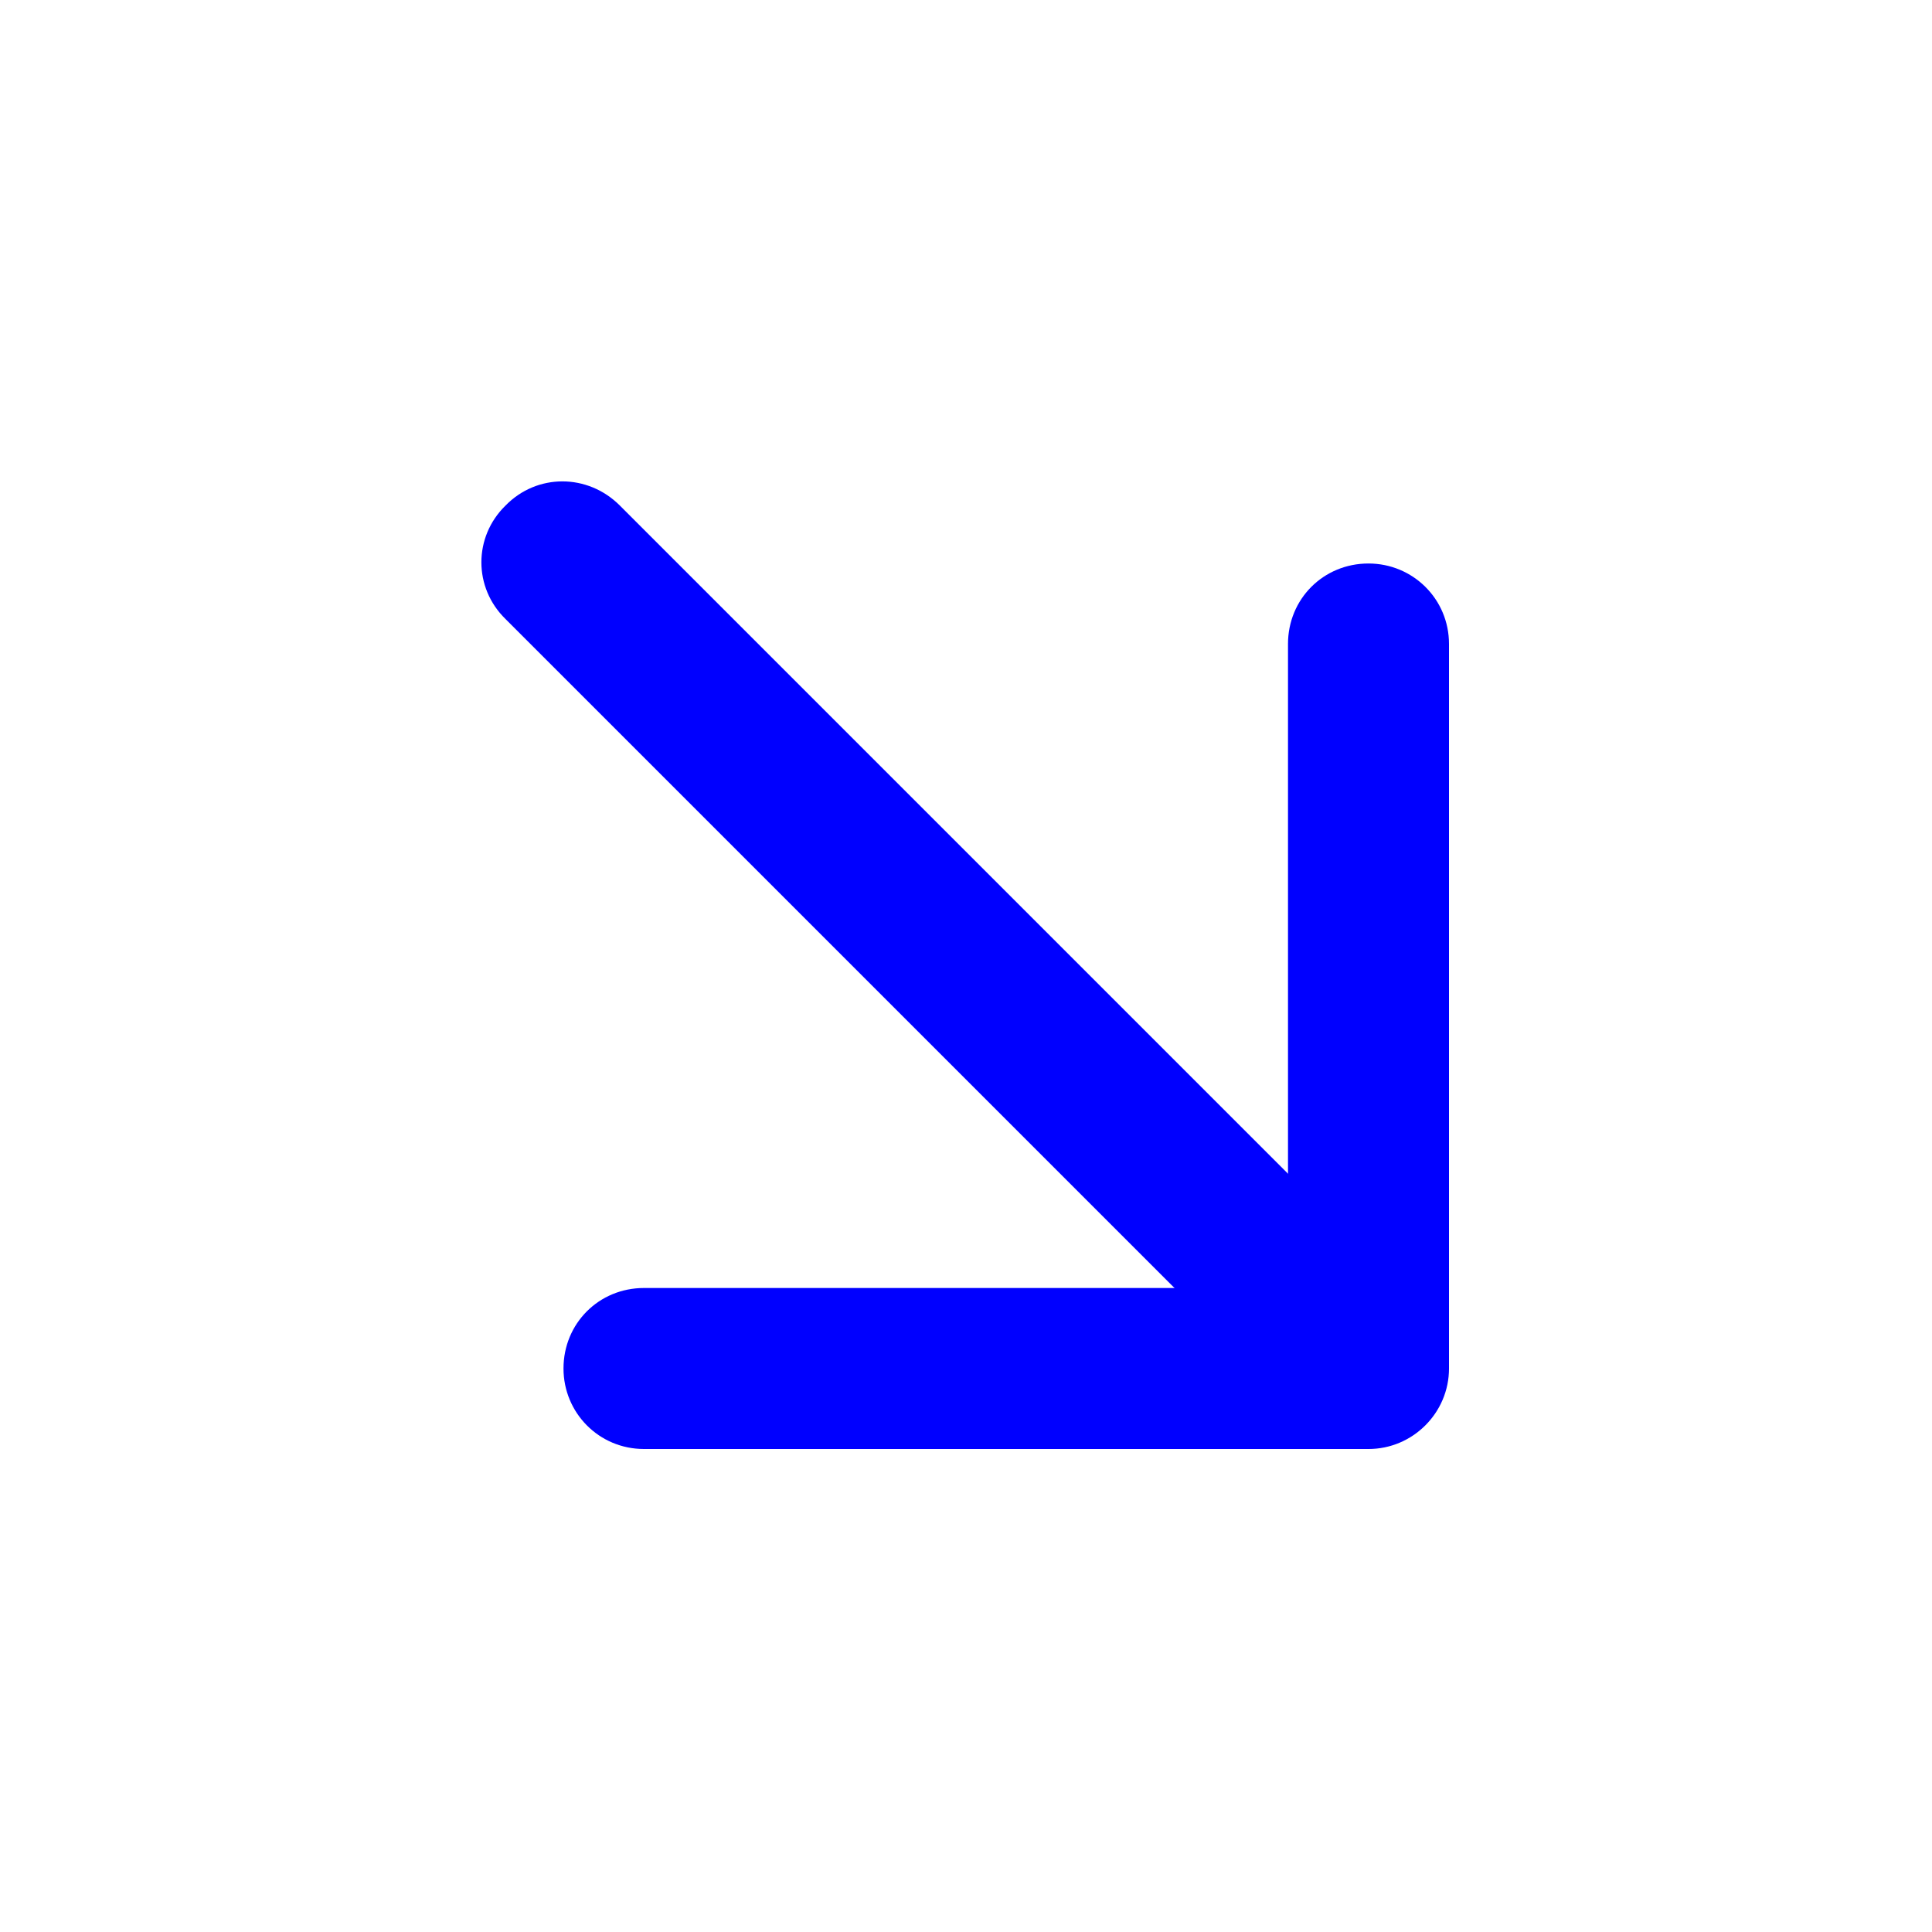
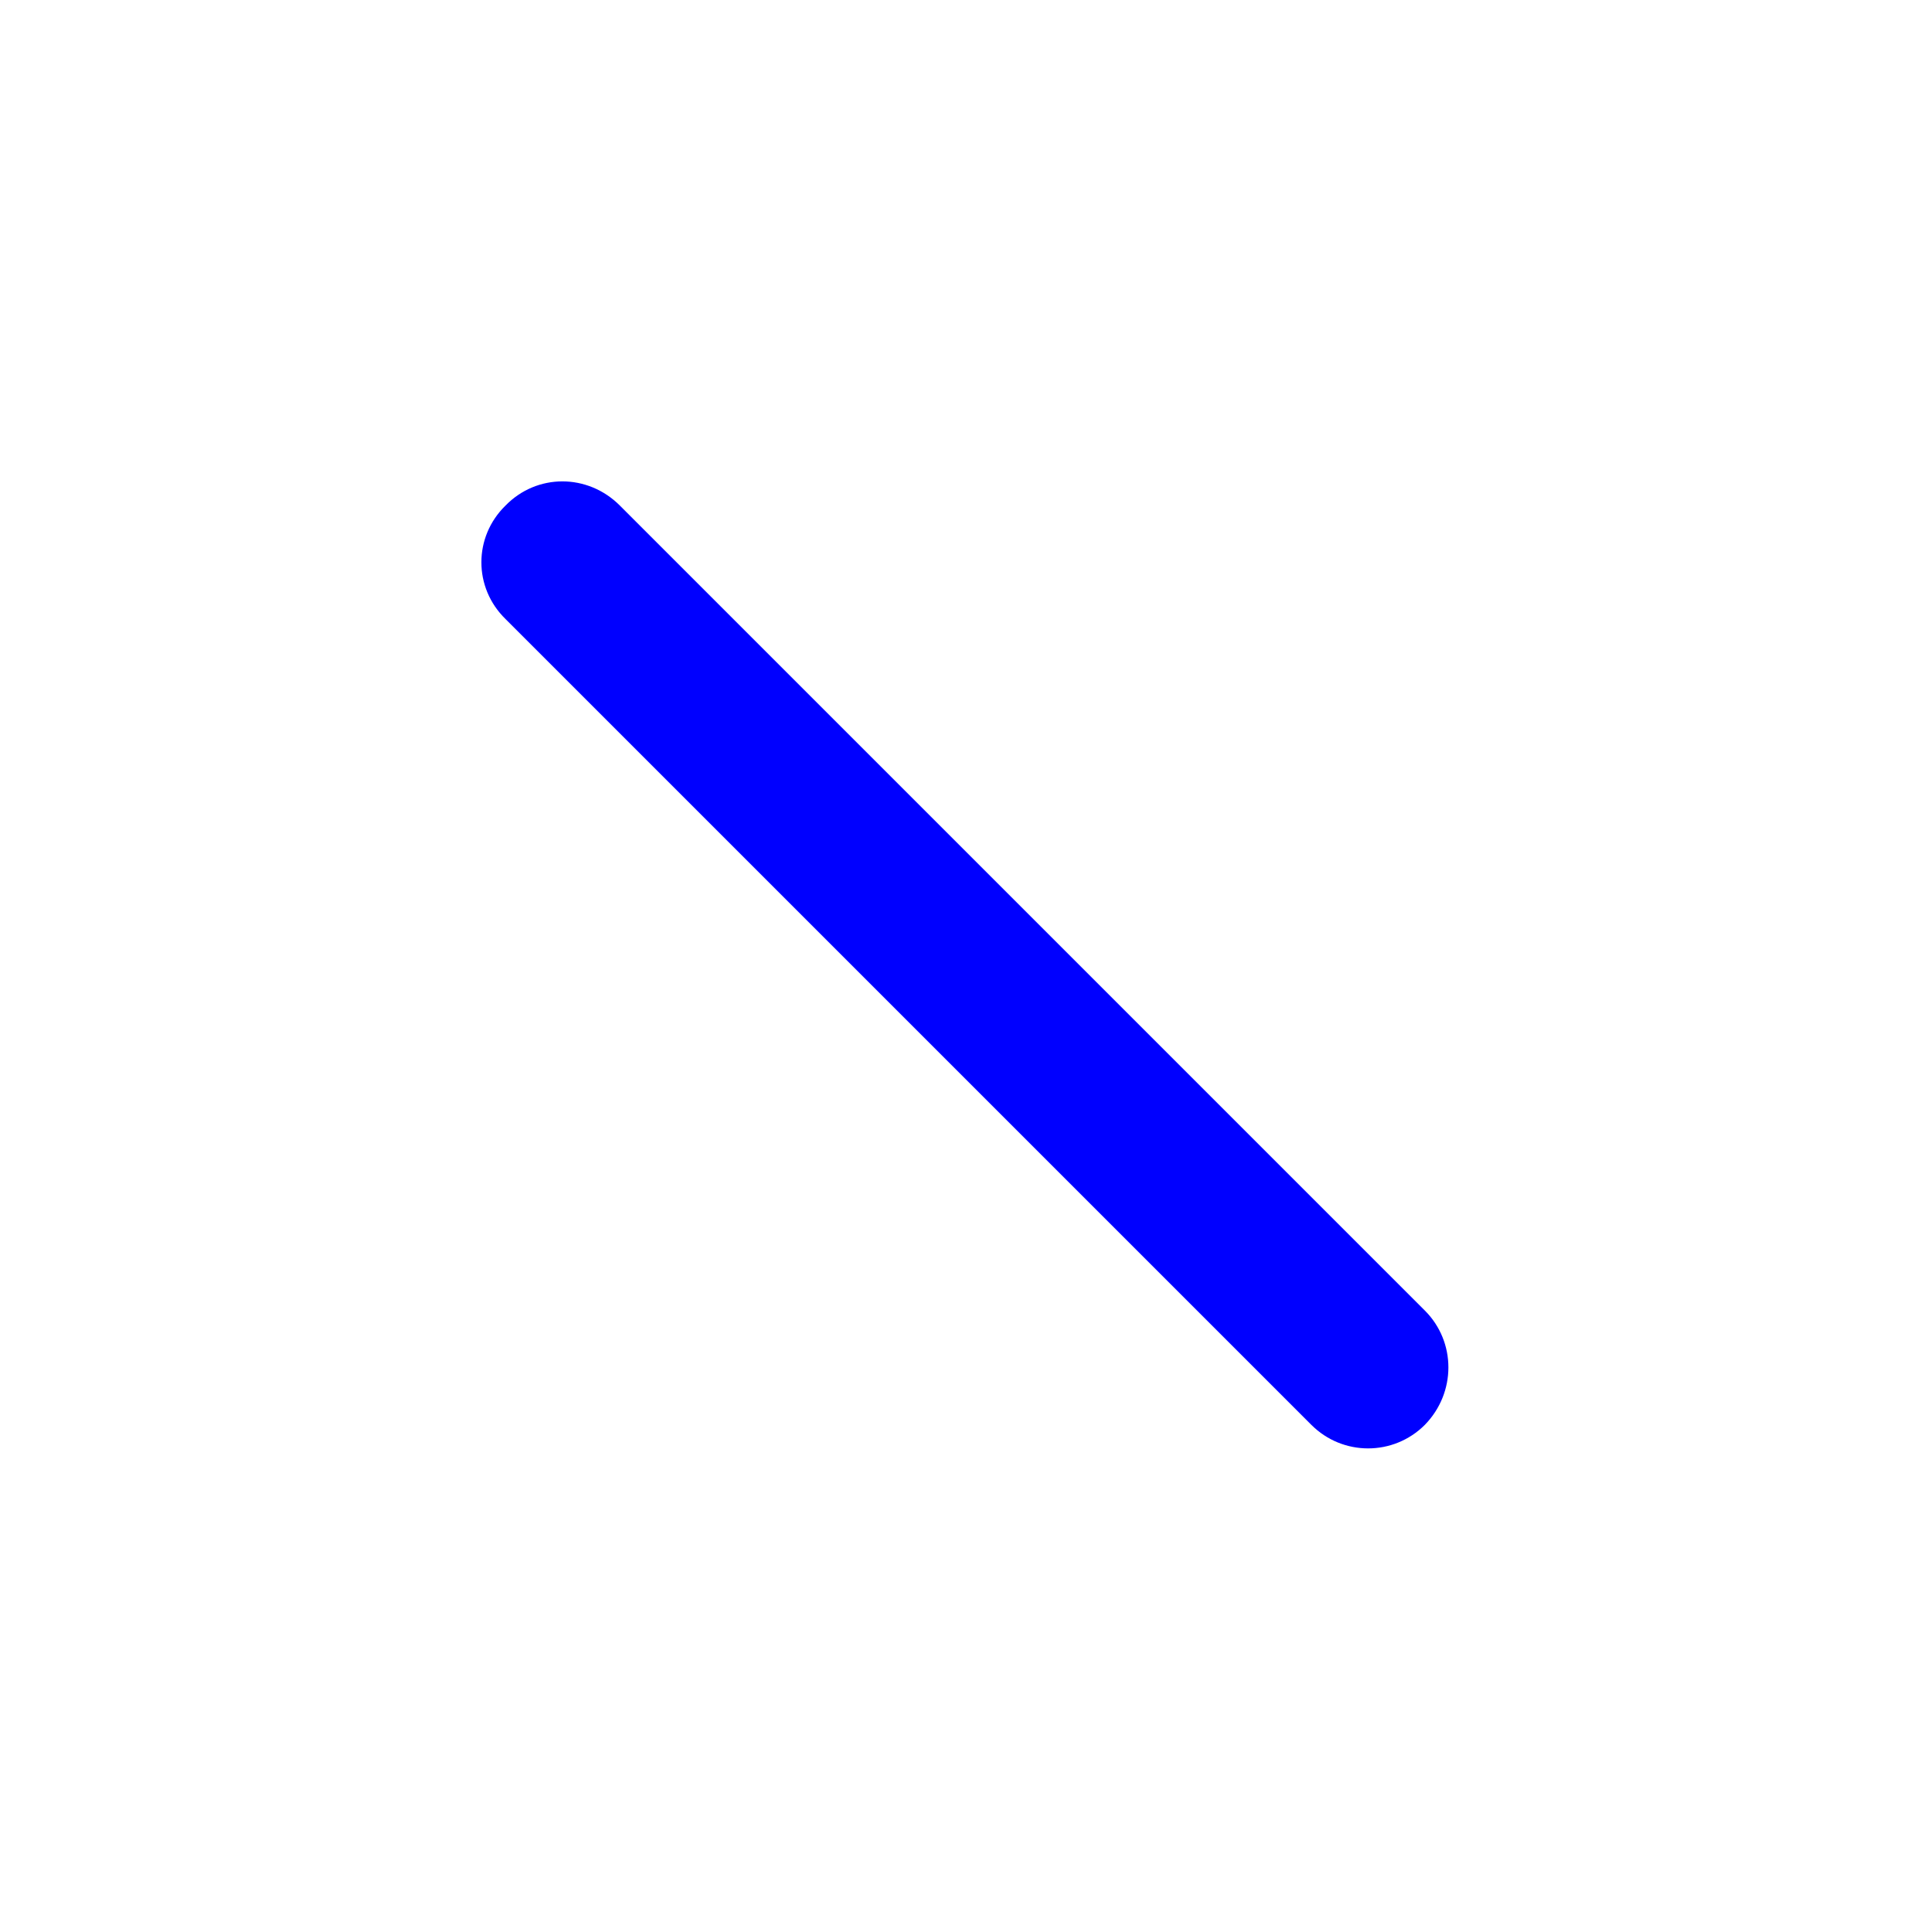
<svg xmlns="http://www.w3.org/2000/svg" viewBox="0 0 24 24">
-   <path fill="none" d="M0 0h24v24H0Z" />
  <g fill="#00F">
    <path d="M6.29 7.7l10 10c.39.39 1.02.39 1.41 0 .39-.4.39-1.03 0-1.42l-10-10c-.4-.4-1.03-.4-1.42 0 -.4.39-.4 1.02 0 1.41Z" />
-     <path d="M16 8v9l1-1H8c-.56 0-1 .44-1 1 0 .55.44 1 1 1h9c.55 0 1-.45 1-1V8c0-.56-.45-1-1-1 -.56 0-1 .44-1 1Z" />
  </g>
</svg>